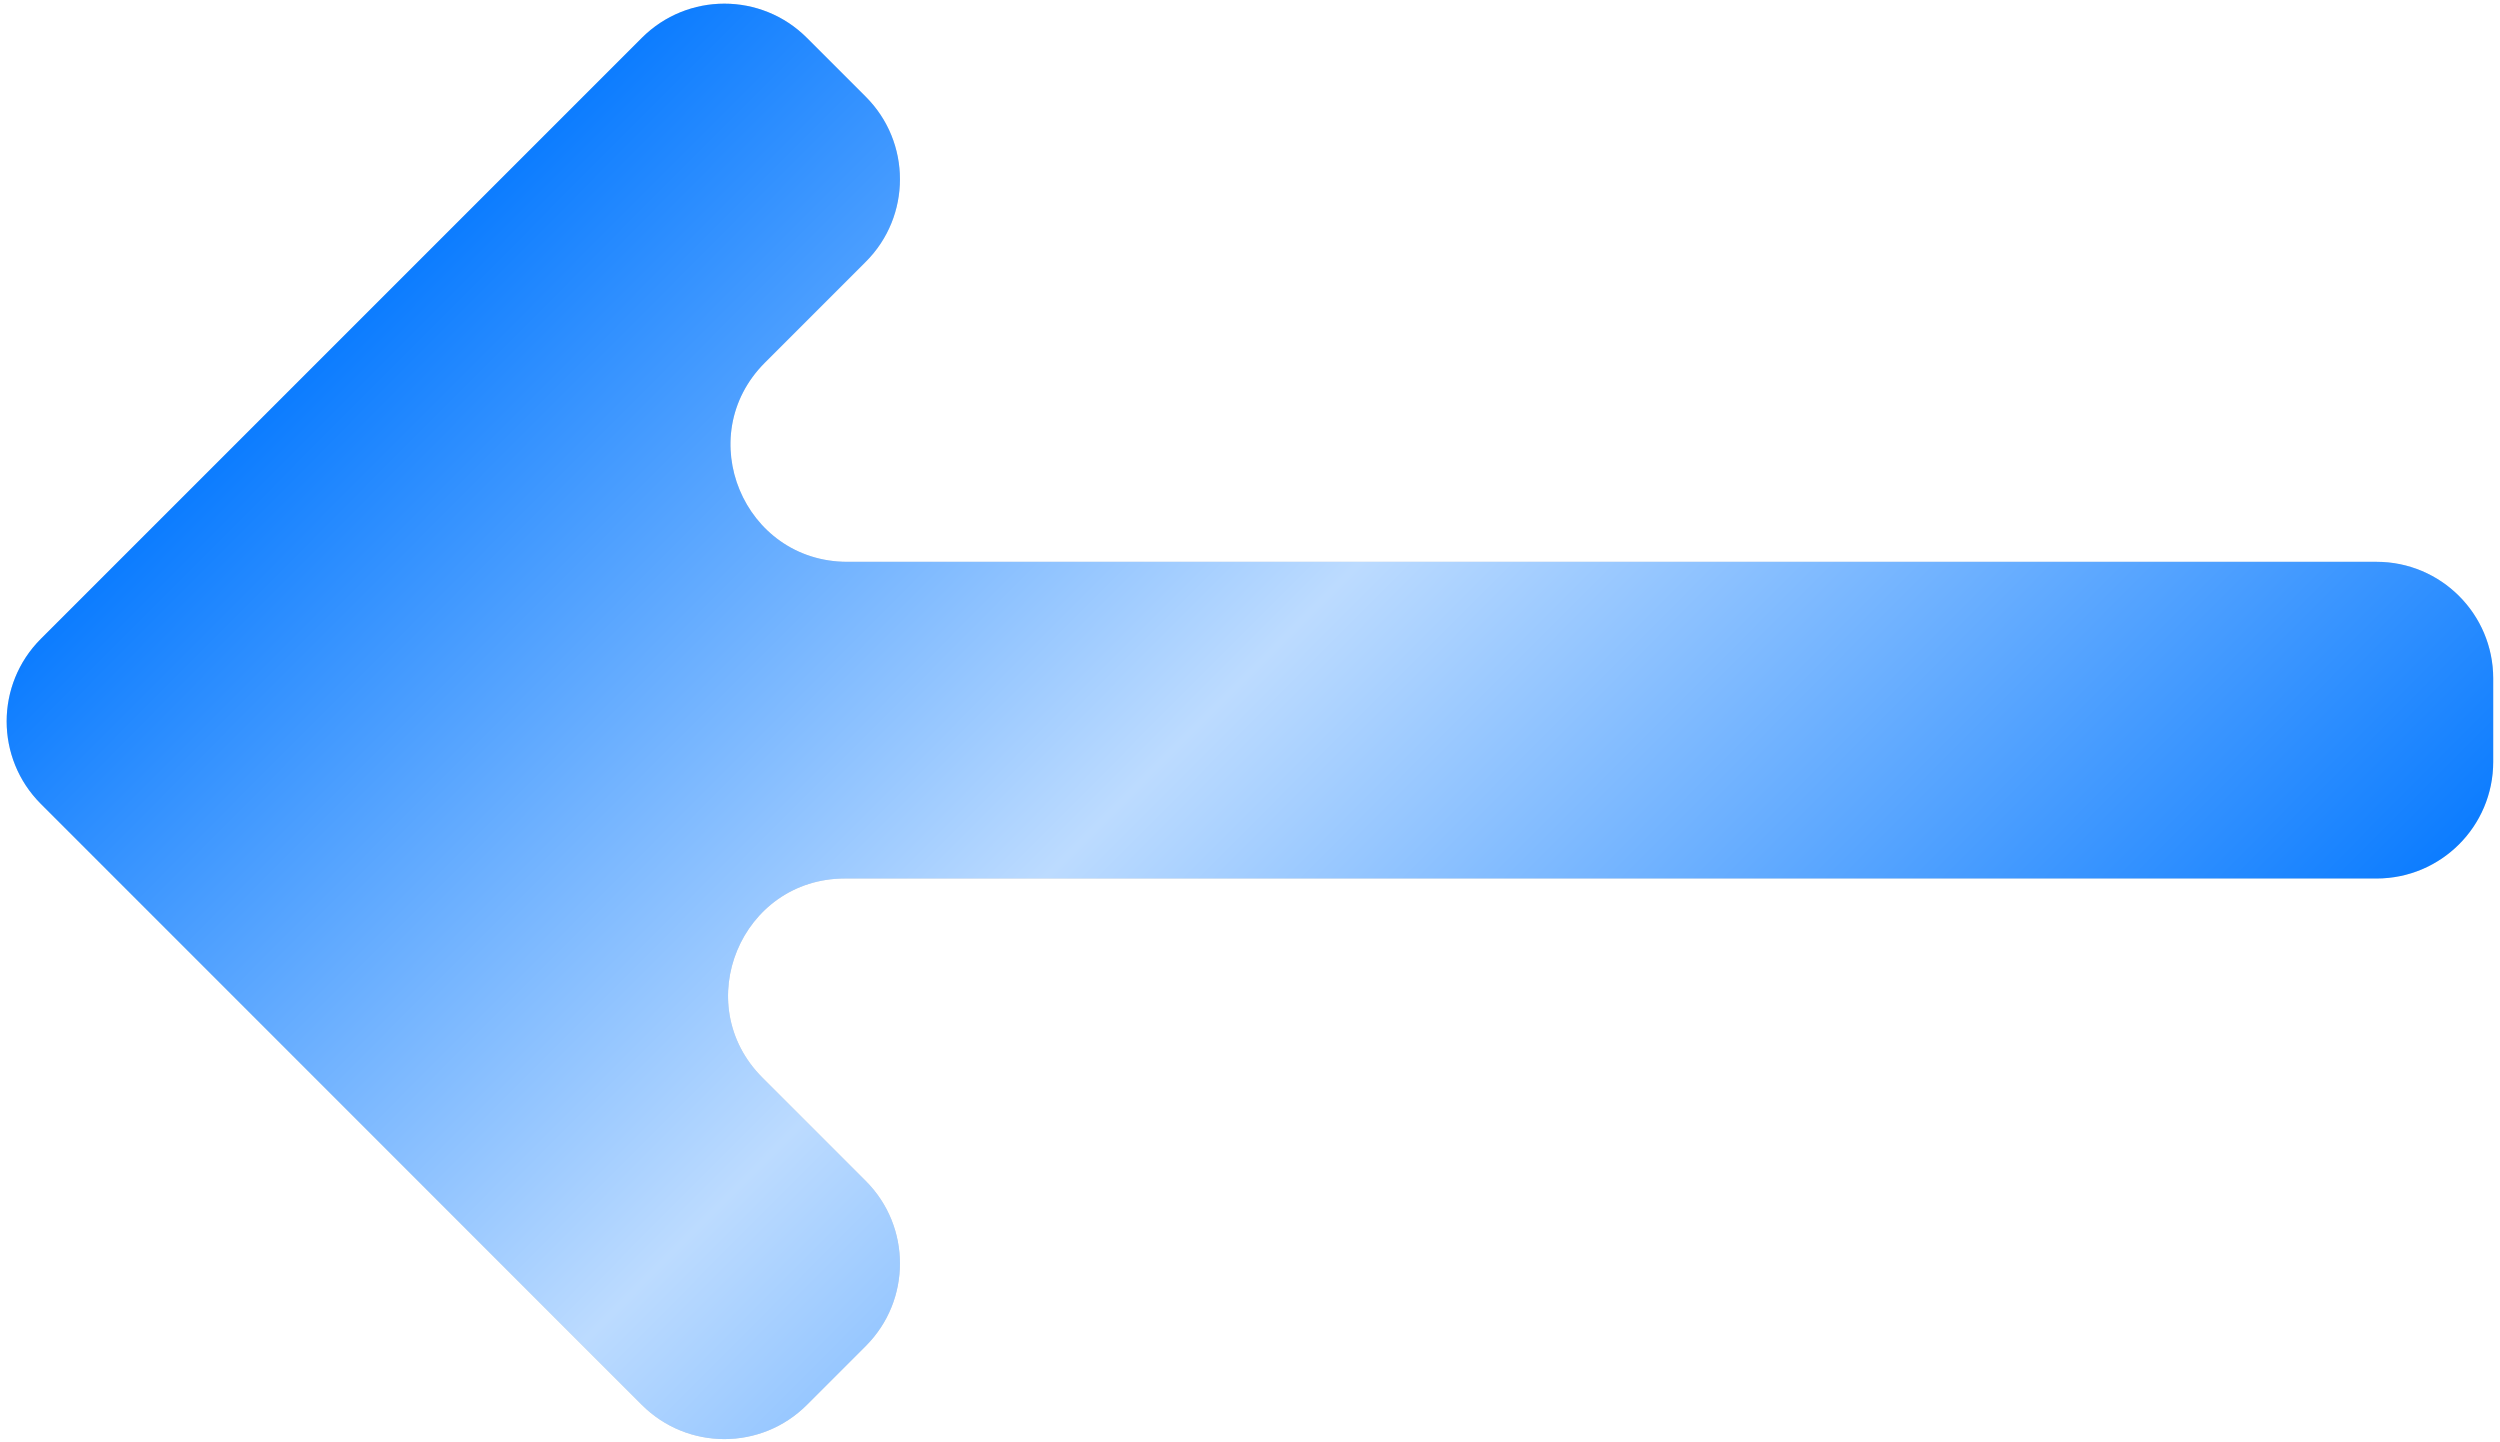
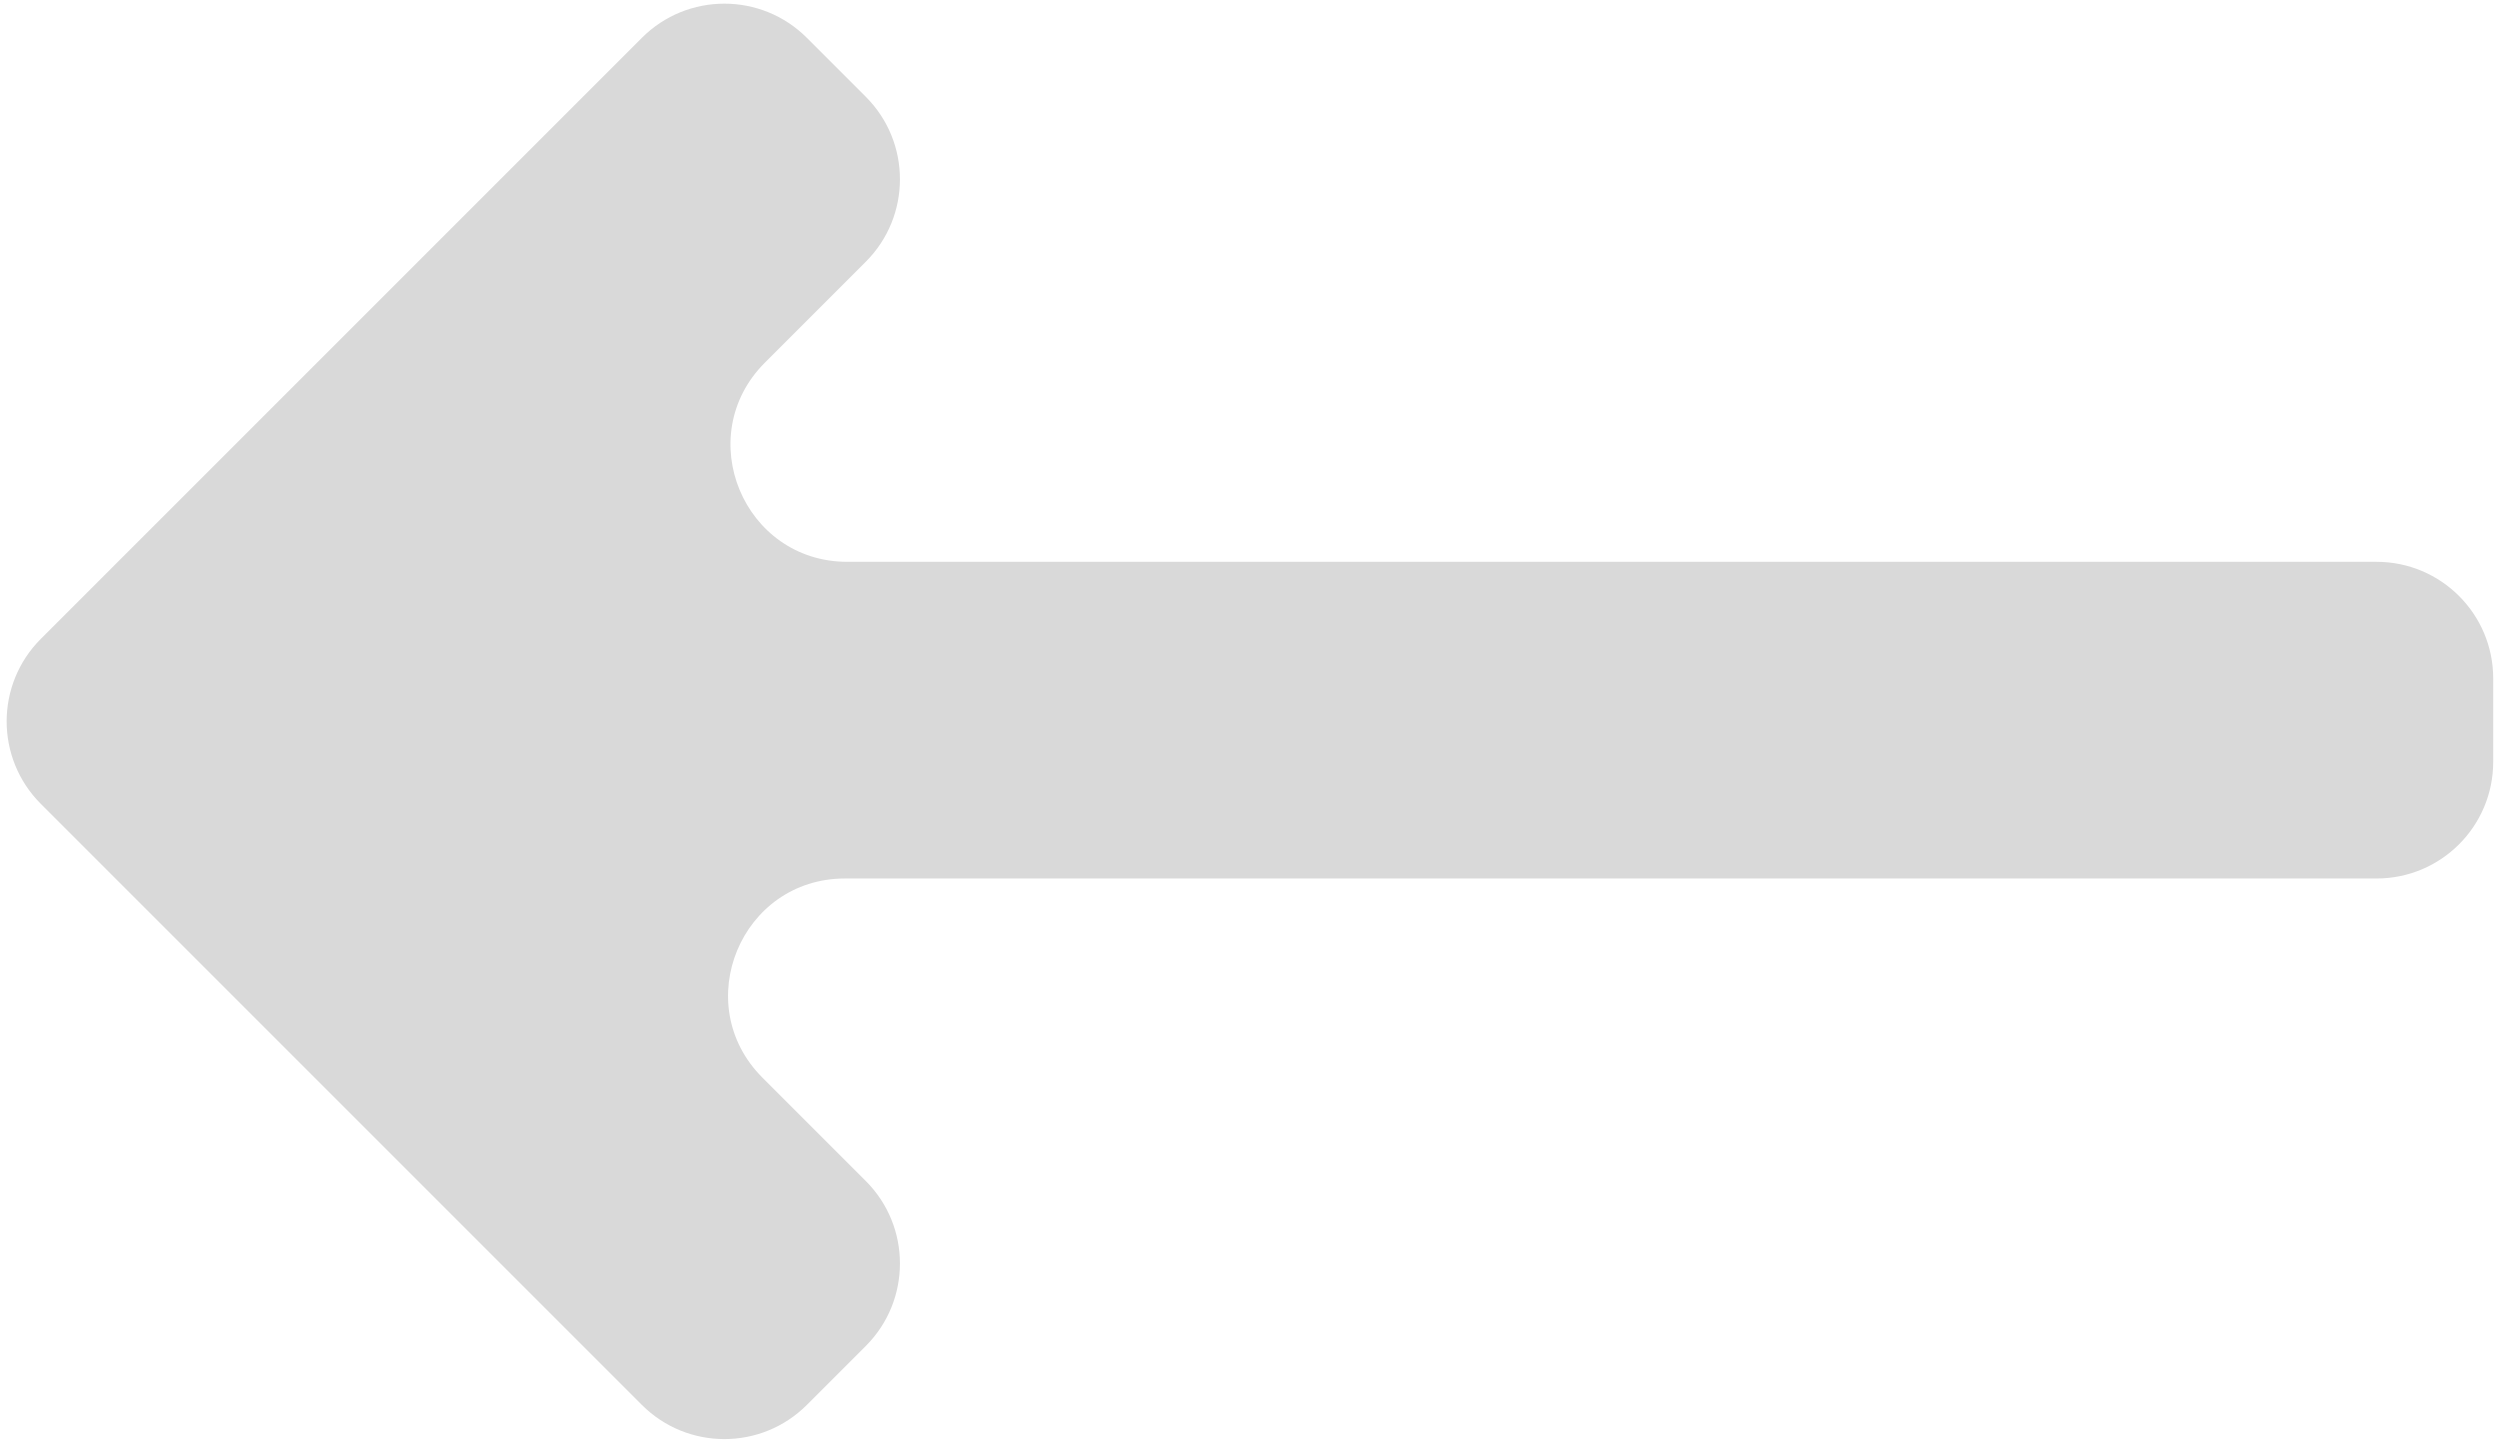
<svg xmlns="http://www.w3.org/2000/svg" width="300" height="173" viewBox="0 0 300 173" fill="none">
  <path fill-rule="evenodd" clip-rule="evenodd" d="M101.393 105.419C88.92 105.419 82.674 120.499 91.494 129.319L103.894 141.719C109.361 147.187 109.361 156.051 103.894 161.518L96.823 168.589C91.356 174.057 82.491 174.057 77.024 168.589L21.87 113.435L4.899 96.464C-0.568 90.997 -0.568 82.133 4.899 76.665L21.87 59.695L77.024 4.54C82.491 -0.927 91.356 -0.927 96.823 4.54L103.894 11.611C109.361 17.079 109.361 25.943 103.894 31.41L91.785 43.52C82.965 52.339 89.212 67.419 101.684 67.419L285.185 67.419C292.917 67.419 299.185 73.687 299.185 81.419L299.185 91.419C299.185 99.151 292.917 105.419 285.185 105.419H101.393Z" fill="#D9D9D9" />
-   <path fill-rule="evenodd" clip-rule="evenodd" d="M101.393 105.419C88.92 105.419 82.674 120.499 91.494 129.319L103.894 141.719C109.361 147.187 109.361 156.051 103.894 161.518L96.823 168.589C91.356 174.057 82.491 174.057 77.024 168.589L21.87 113.435L4.899 96.464C-0.568 90.997 -0.568 82.133 4.899 76.665L21.87 59.695L77.024 4.54C82.491 -0.927 91.356 -0.927 96.823 4.54L103.894 11.611C109.361 17.079 109.361 25.943 103.894 31.41L91.785 43.52C82.965 52.339 89.212 67.419 101.684 67.419L285.185 67.419C292.917 67.419 299.185 73.687 299.185 81.419L299.185 91.419C299.185 99.151 292.917 105.419 285.185 105.419H101.393Z" fill="url(#paint0_linear_813_443)" />
  <defs>
    <linearGradient id="paint0_linear_813_443" x1="404.826" y1="-1.368" x2="239.672" y2="-165.874" gradientUnits="userSpaceOnUse">
      <stop stop-color="#0478FF" />
      <stop offset="0.526" stop-color="#BCDBFF" />
      <stop offset="1" stop-color="#0478FF" />
    </linearGradient>
  </defs>
</svg>